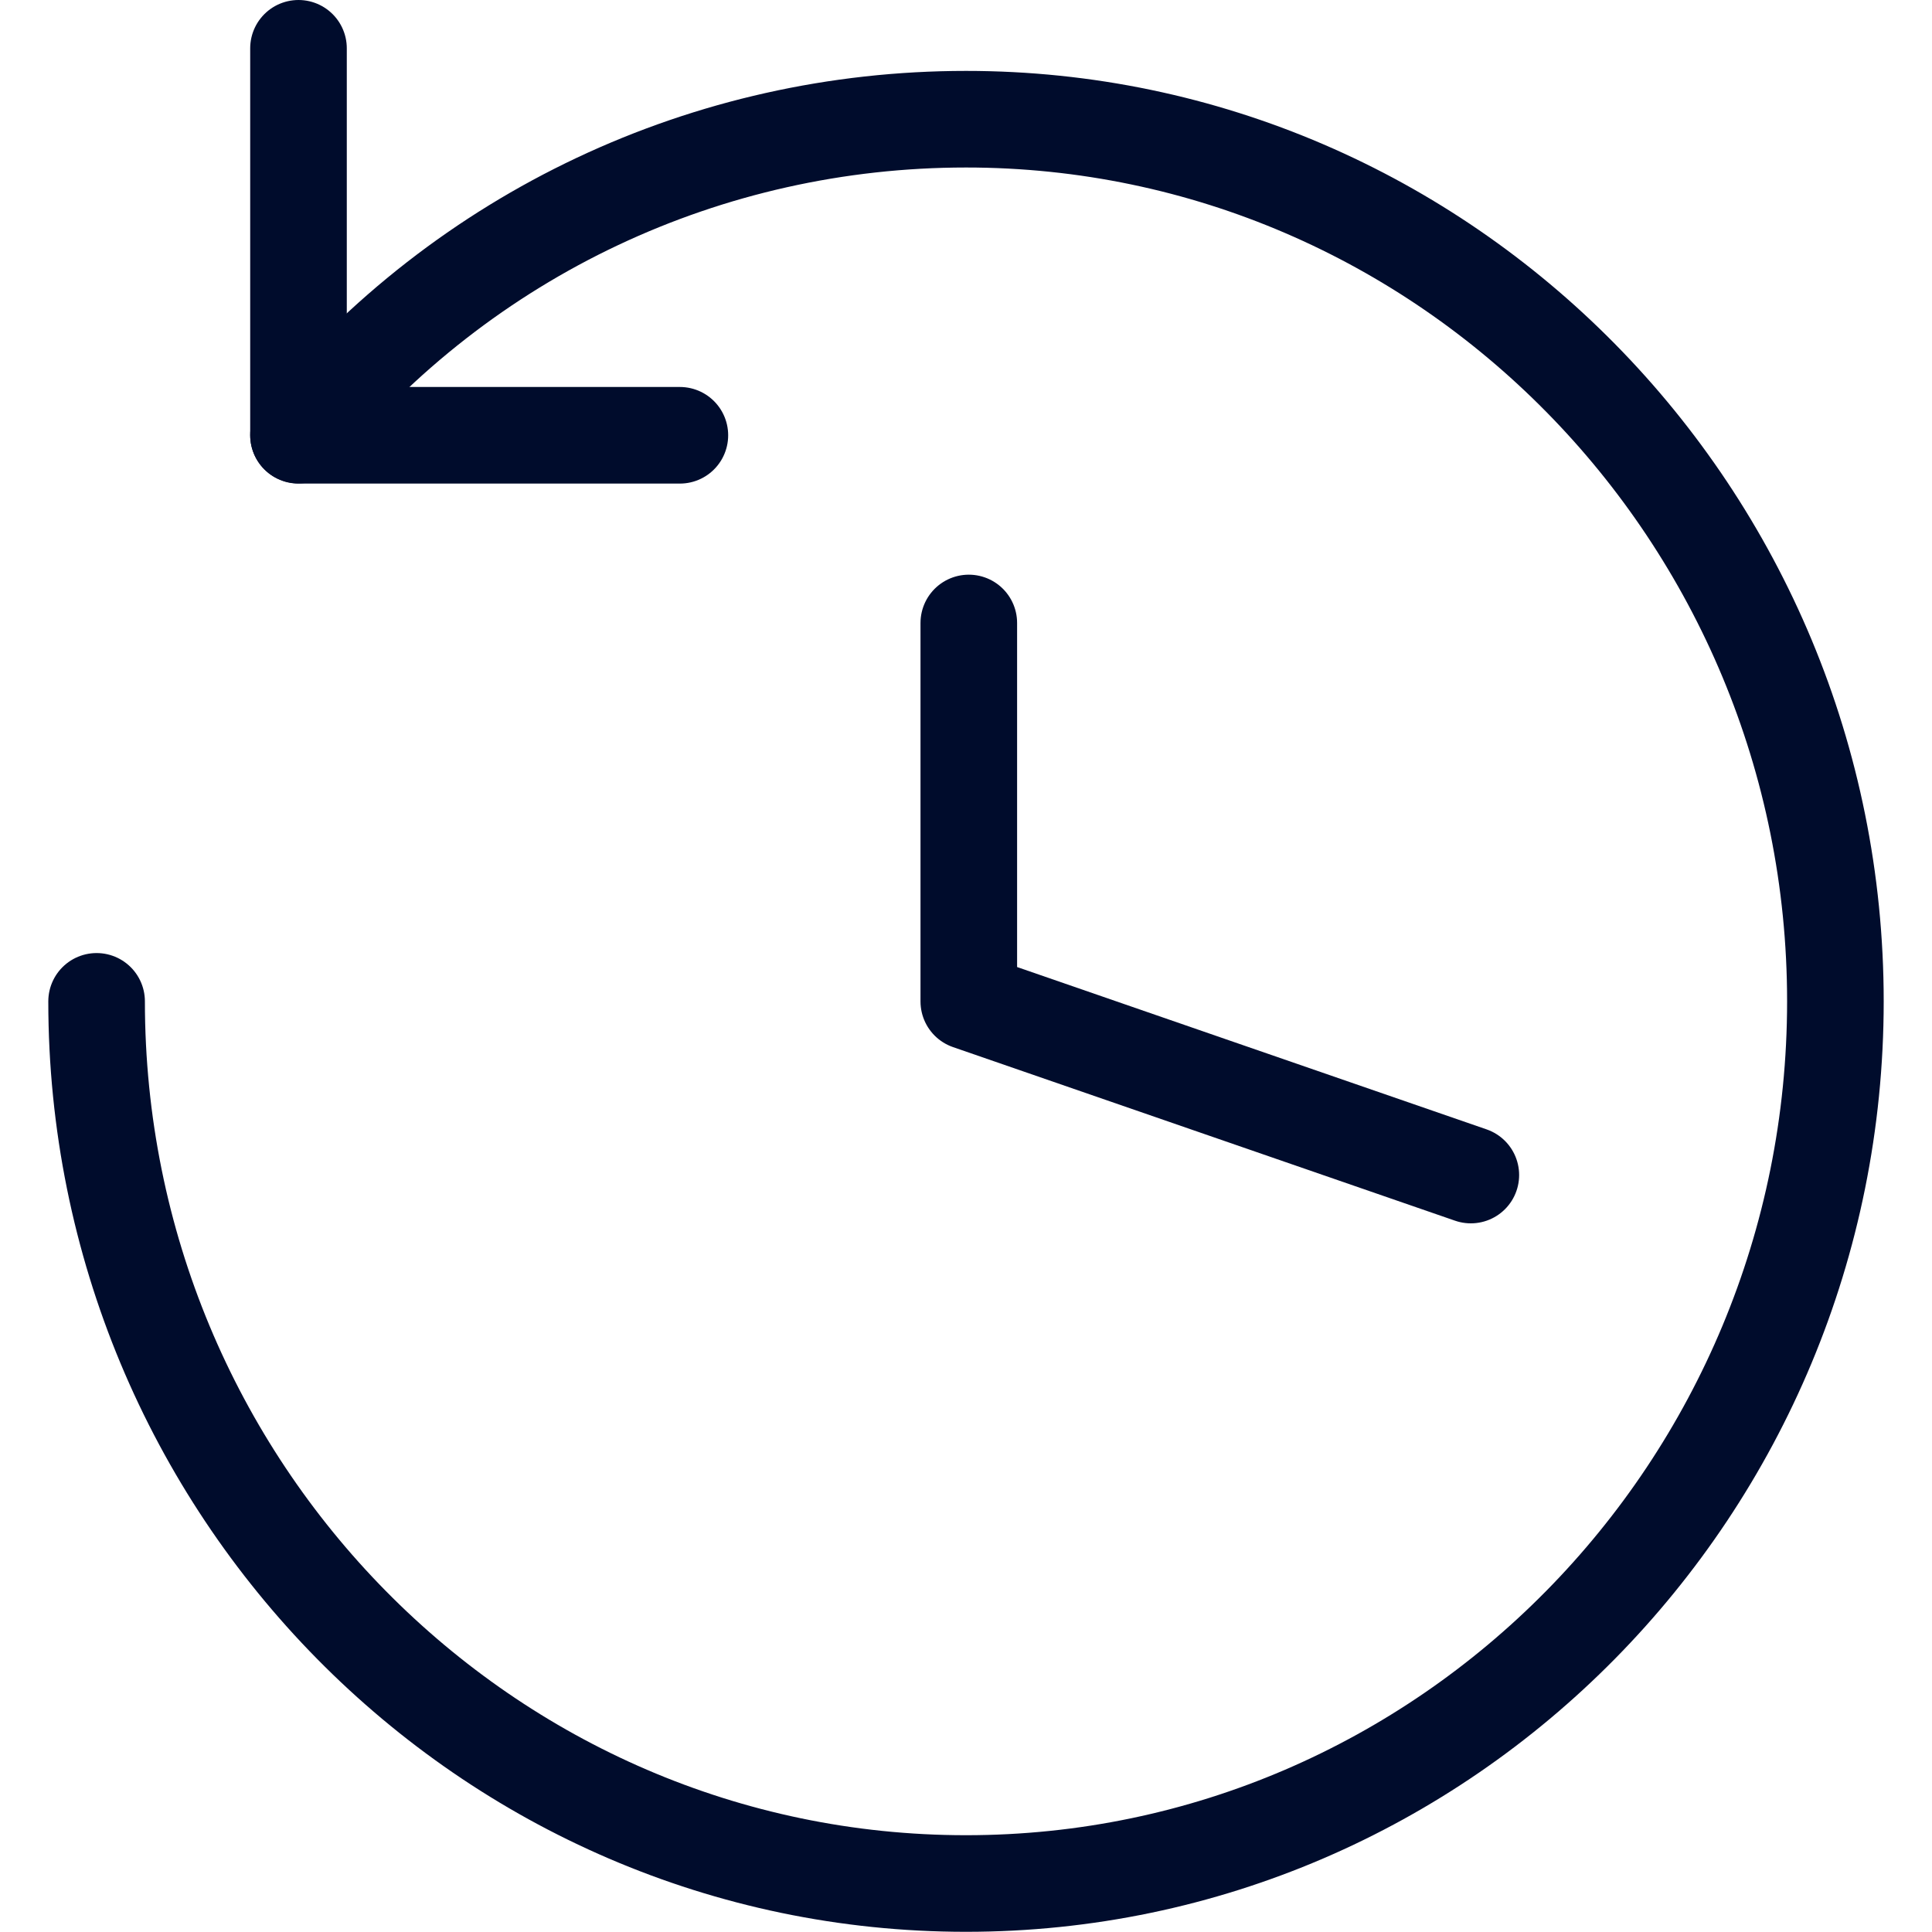
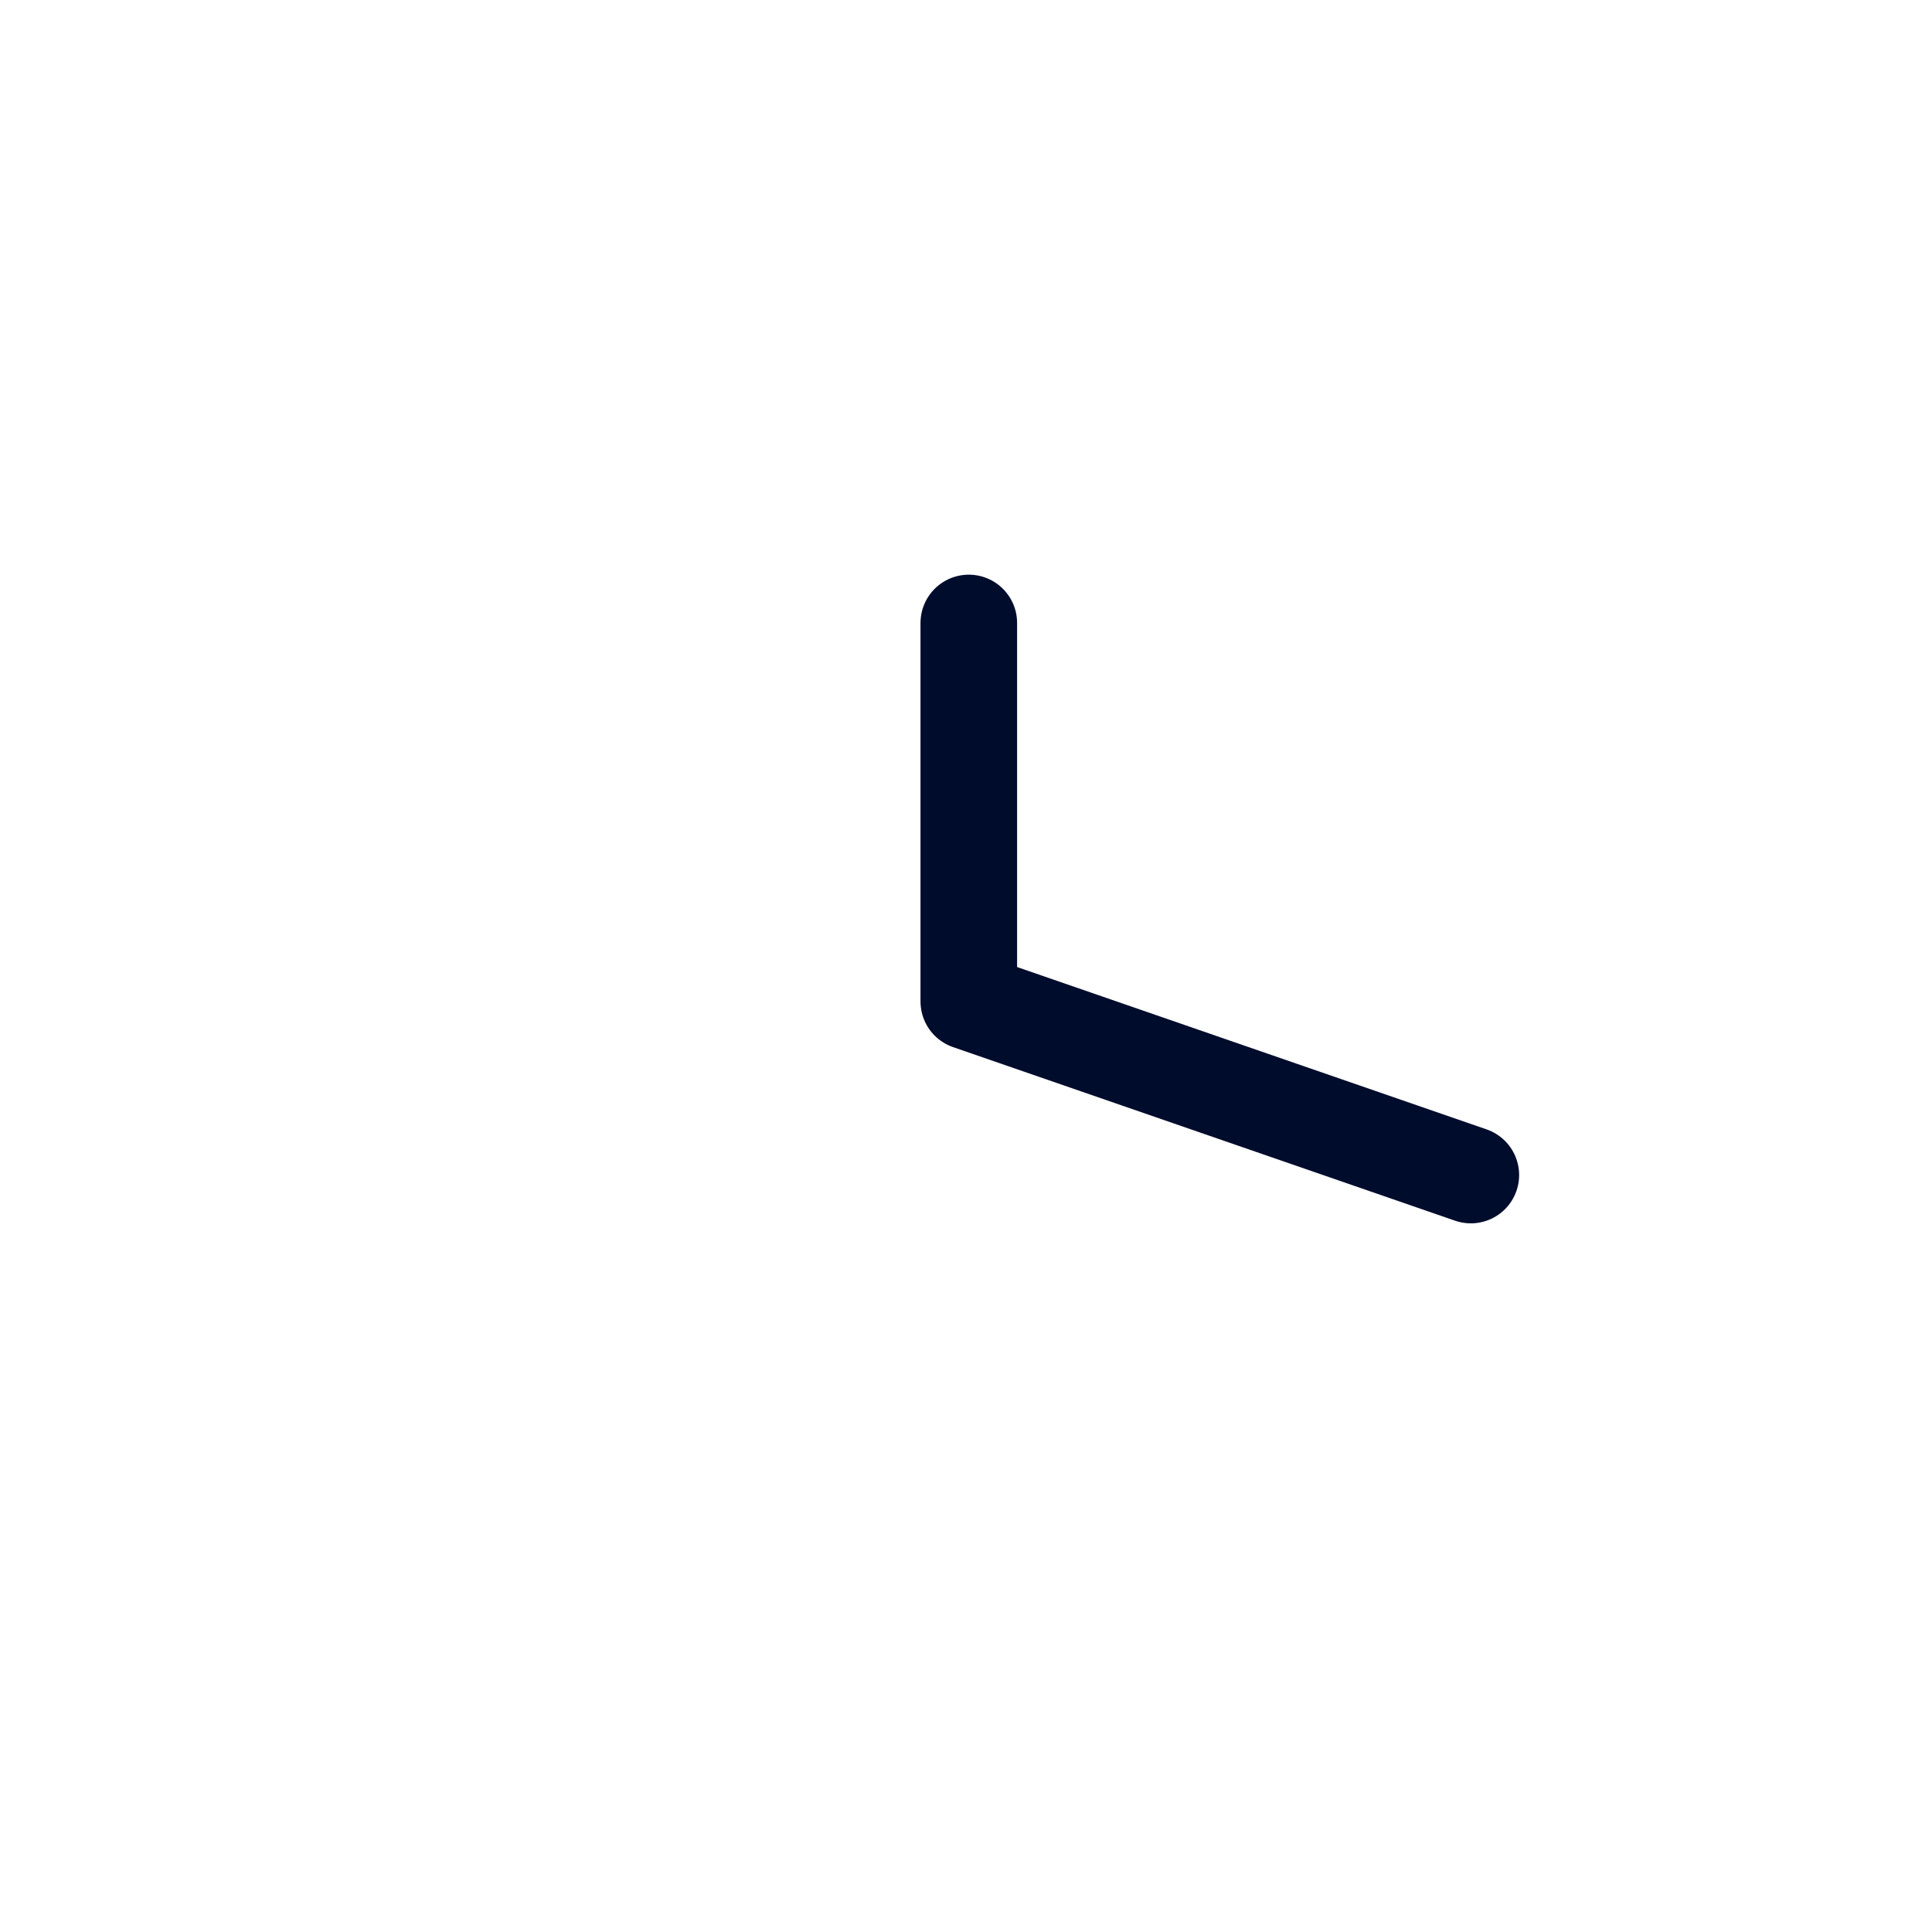
<svg xmlns="http://www.w3.org/2000/svg" width="20" height="20" viewBox="0 0 20 20" fill="none">
-   <path d="M3.09 4.504C4.803 2.413 7.329 1.234 10 1.234C14.964 1.234 19 5.329 19 10.366C19 15.404 14.964 19.498 10 19.498C5.035 19.498 1 15.404 1 10.366" stroke="#000C2C" stroke-linecap="round" stroke-linejoin="round" />
-   <path d="M7.038 4.506H3.09V0.5" stroke="#000C2C" stroke-linecap="round" stroke-linejoin="round" />
  <path d="M10.029 6.449V10.367L15.226 12.164" stroke="#000C2C" stroke-linecap="round" stroke-linejoin="round" />
</svg>